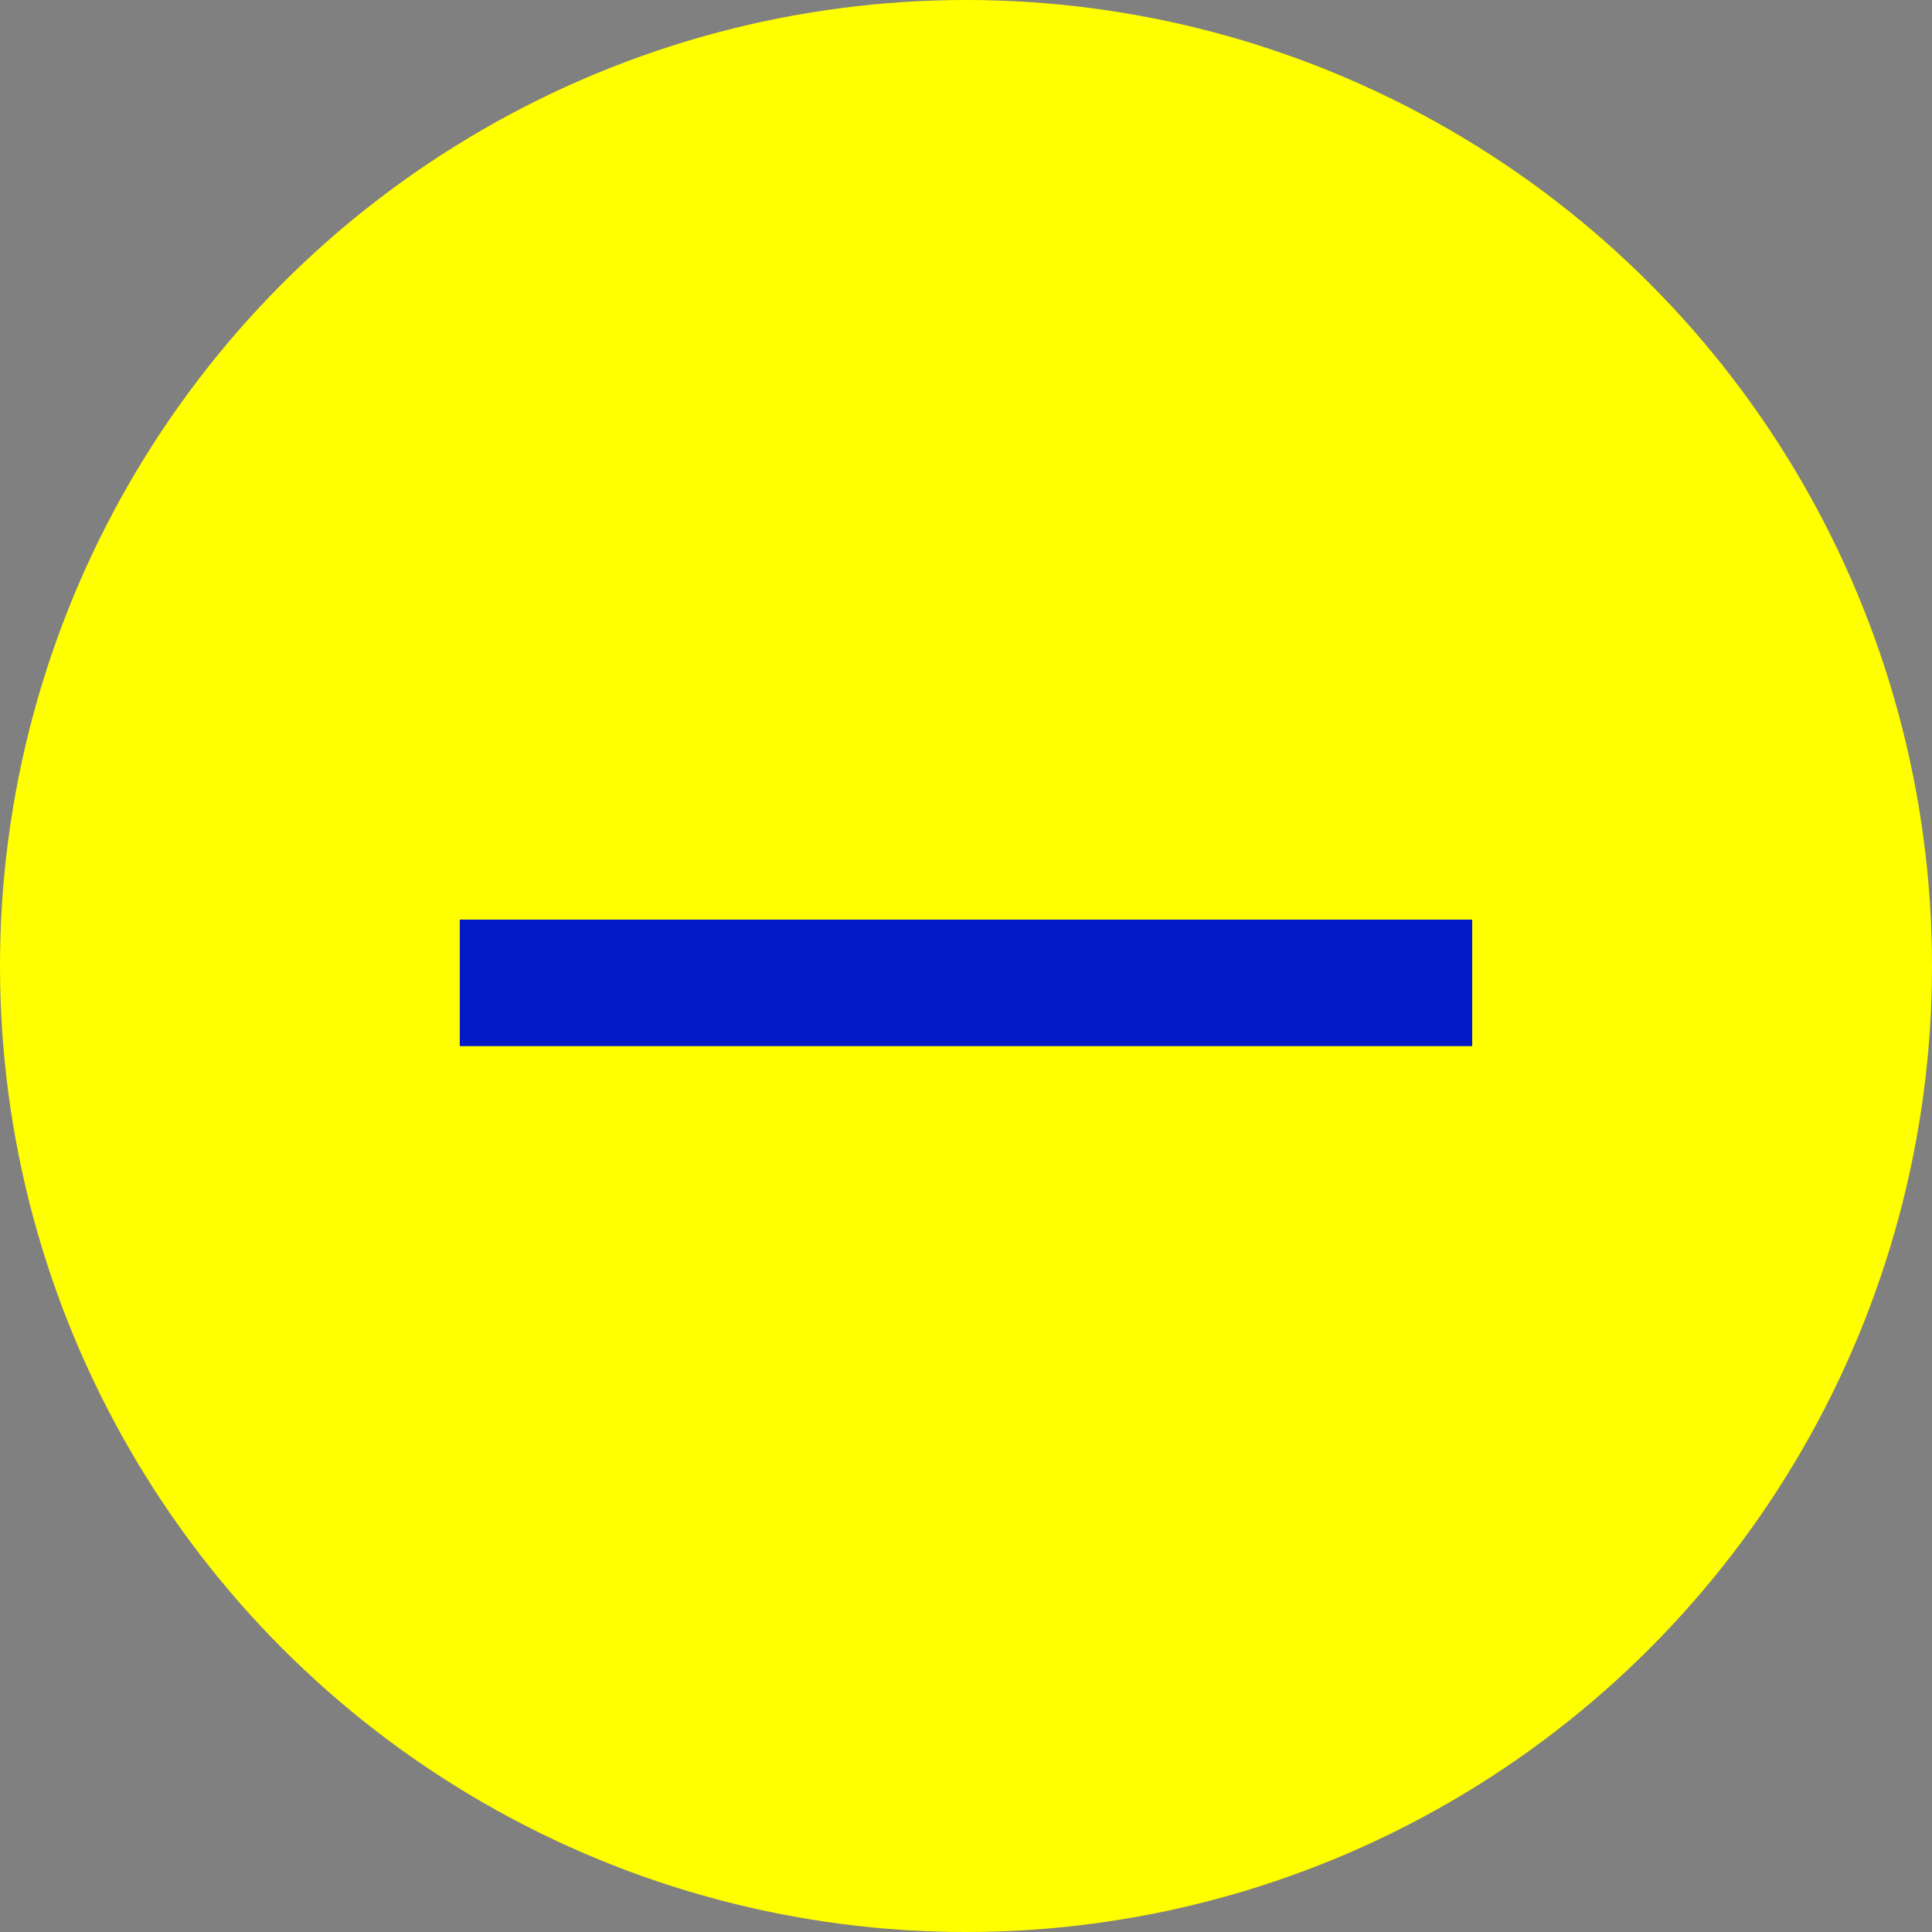
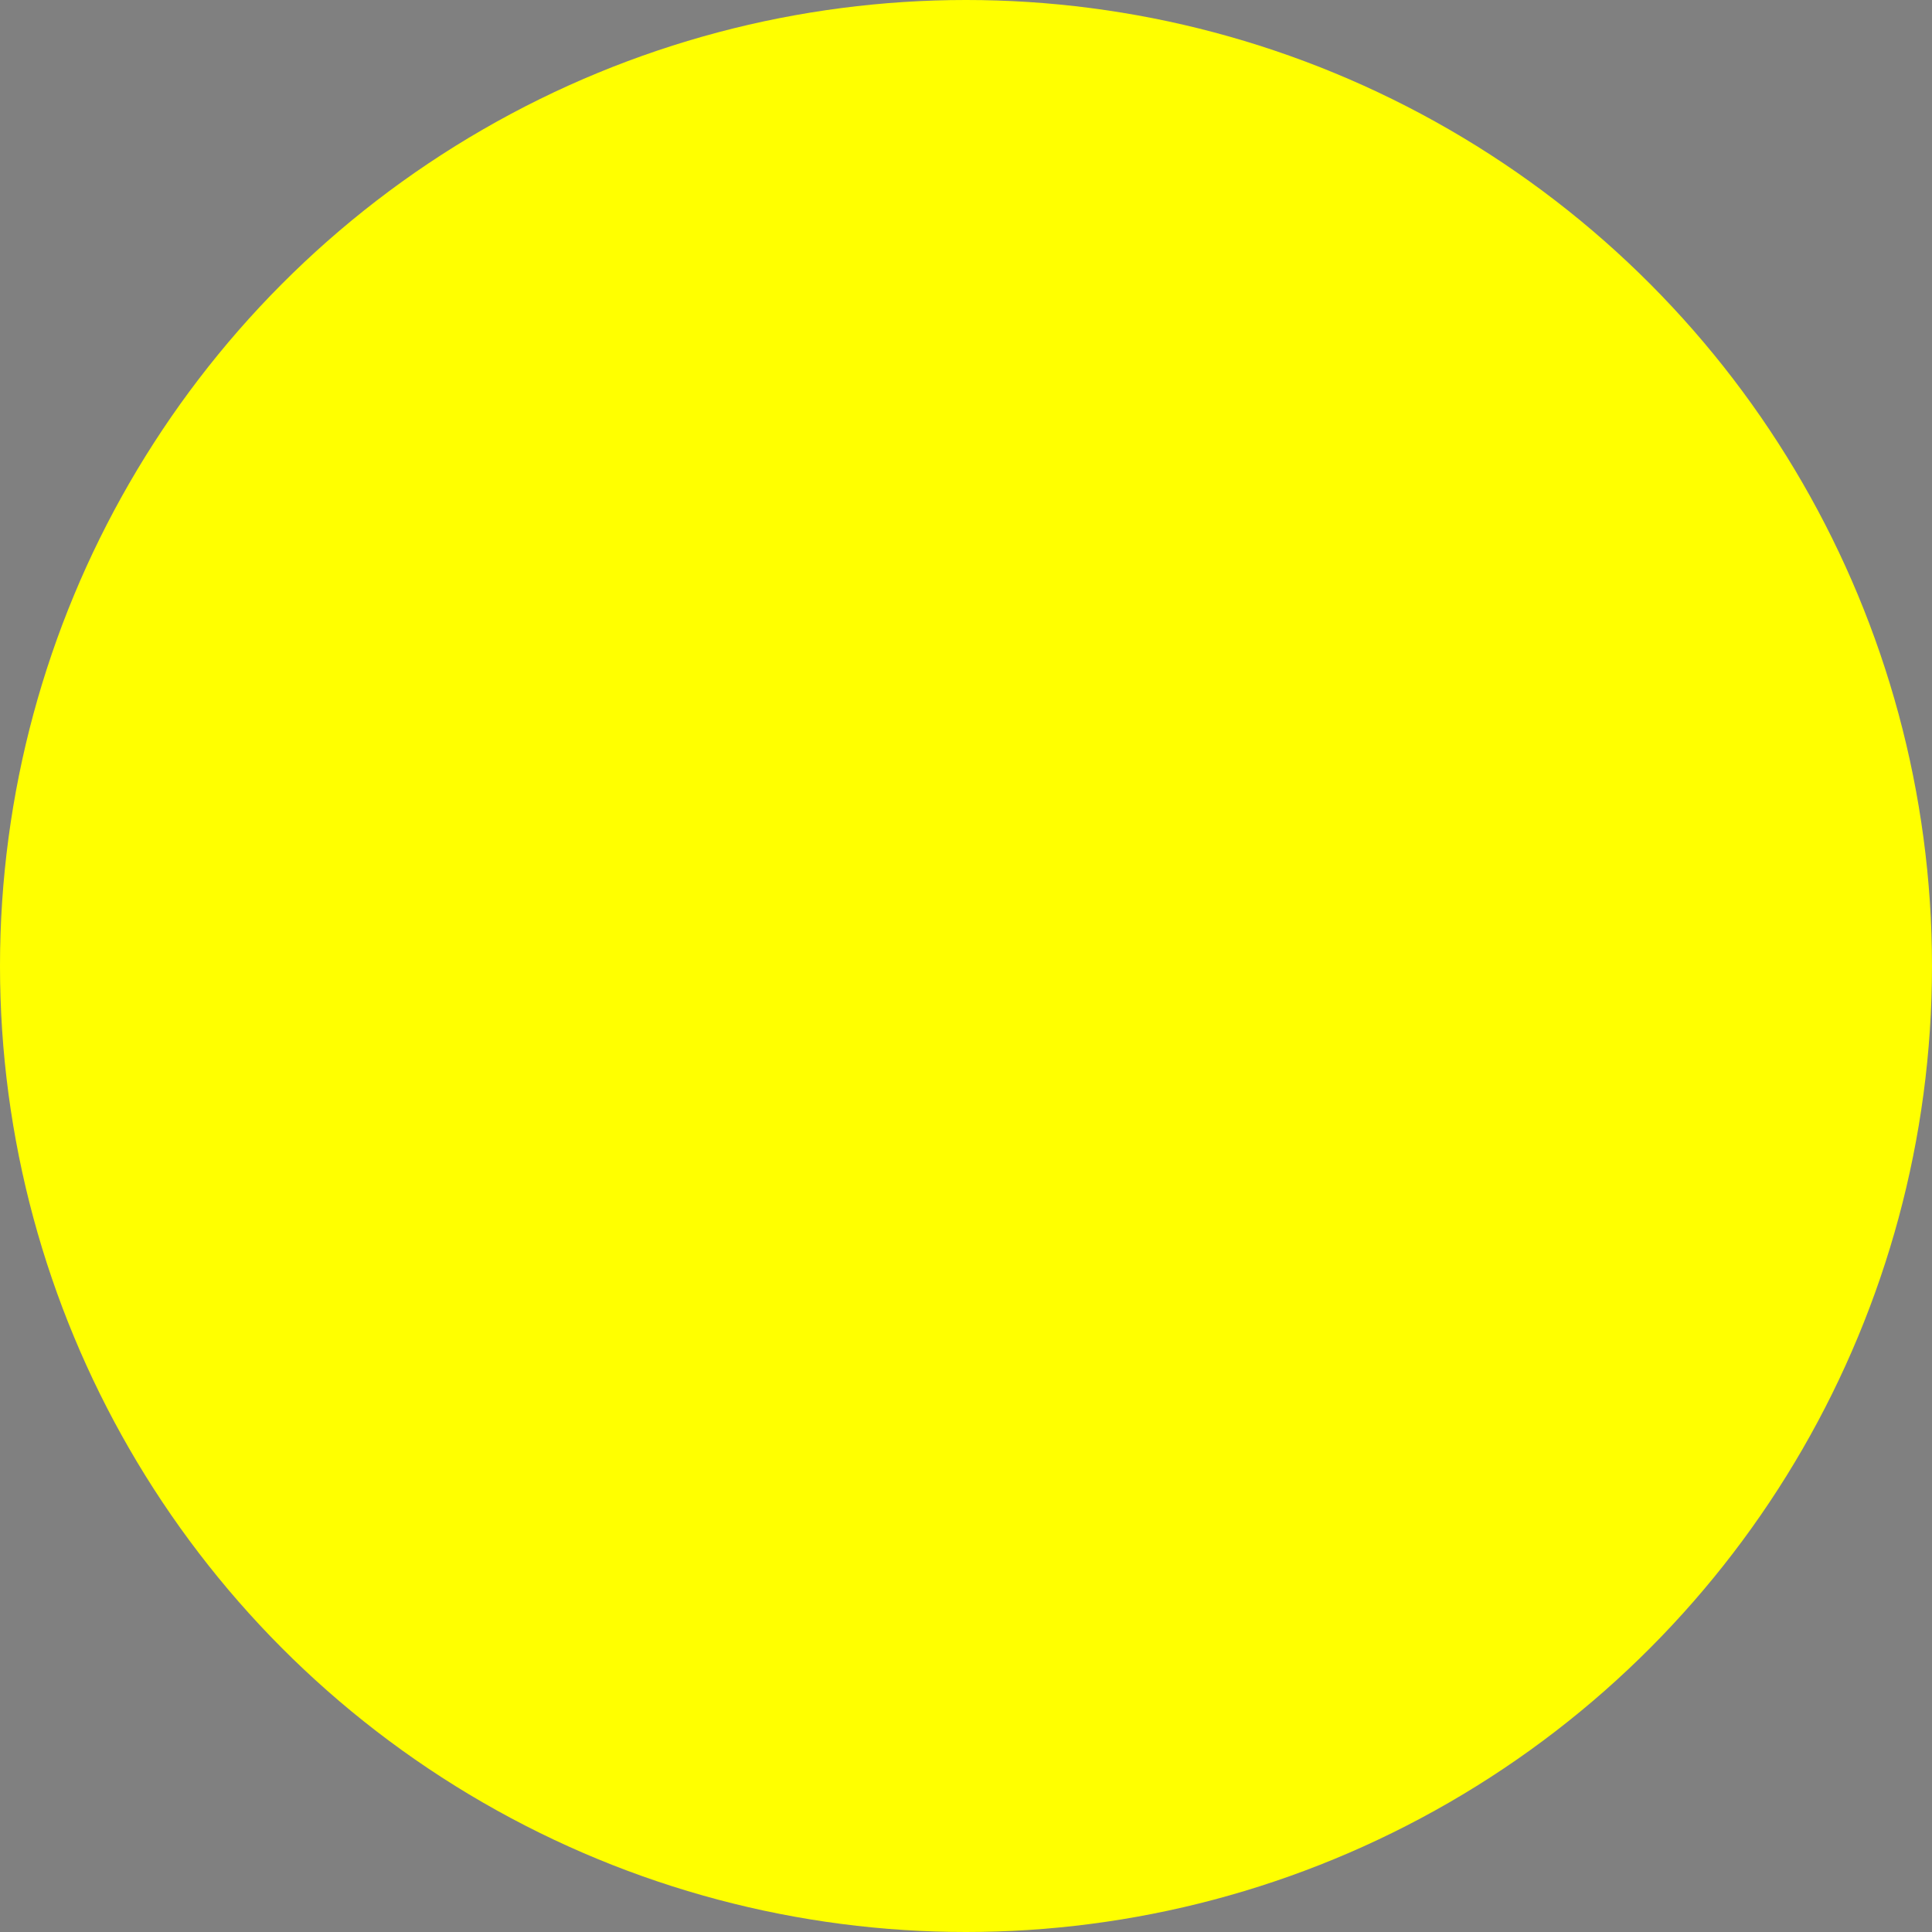
<svg xmlns="http://www.w3.org/2000/svg" version="1.1" id="Layer_1" x="0px" y="0px" viewBox="0 0 45.8 45.8" style="enable-background:new 0 0 45.8 45.8;" xml:space="preserve">
  <rect x="0" y="0" width="45.8" height="45.8" fill="#808080" stroke="none" />
  <style type="text/css">
	.st0{fill:#FFFF00;}
	.st1{fill:none;stroke:#001AC8;stroke-width:3;stroke-miterlimit:10;}
</style>
  <g>
    <circle class="st0" cx="22.9" cy="22.9" r="22.9" />
-     <line class="st1" x1="10.9" y1="23.3" x2="34.9" y2="23.3" />
  </g>
</svg>